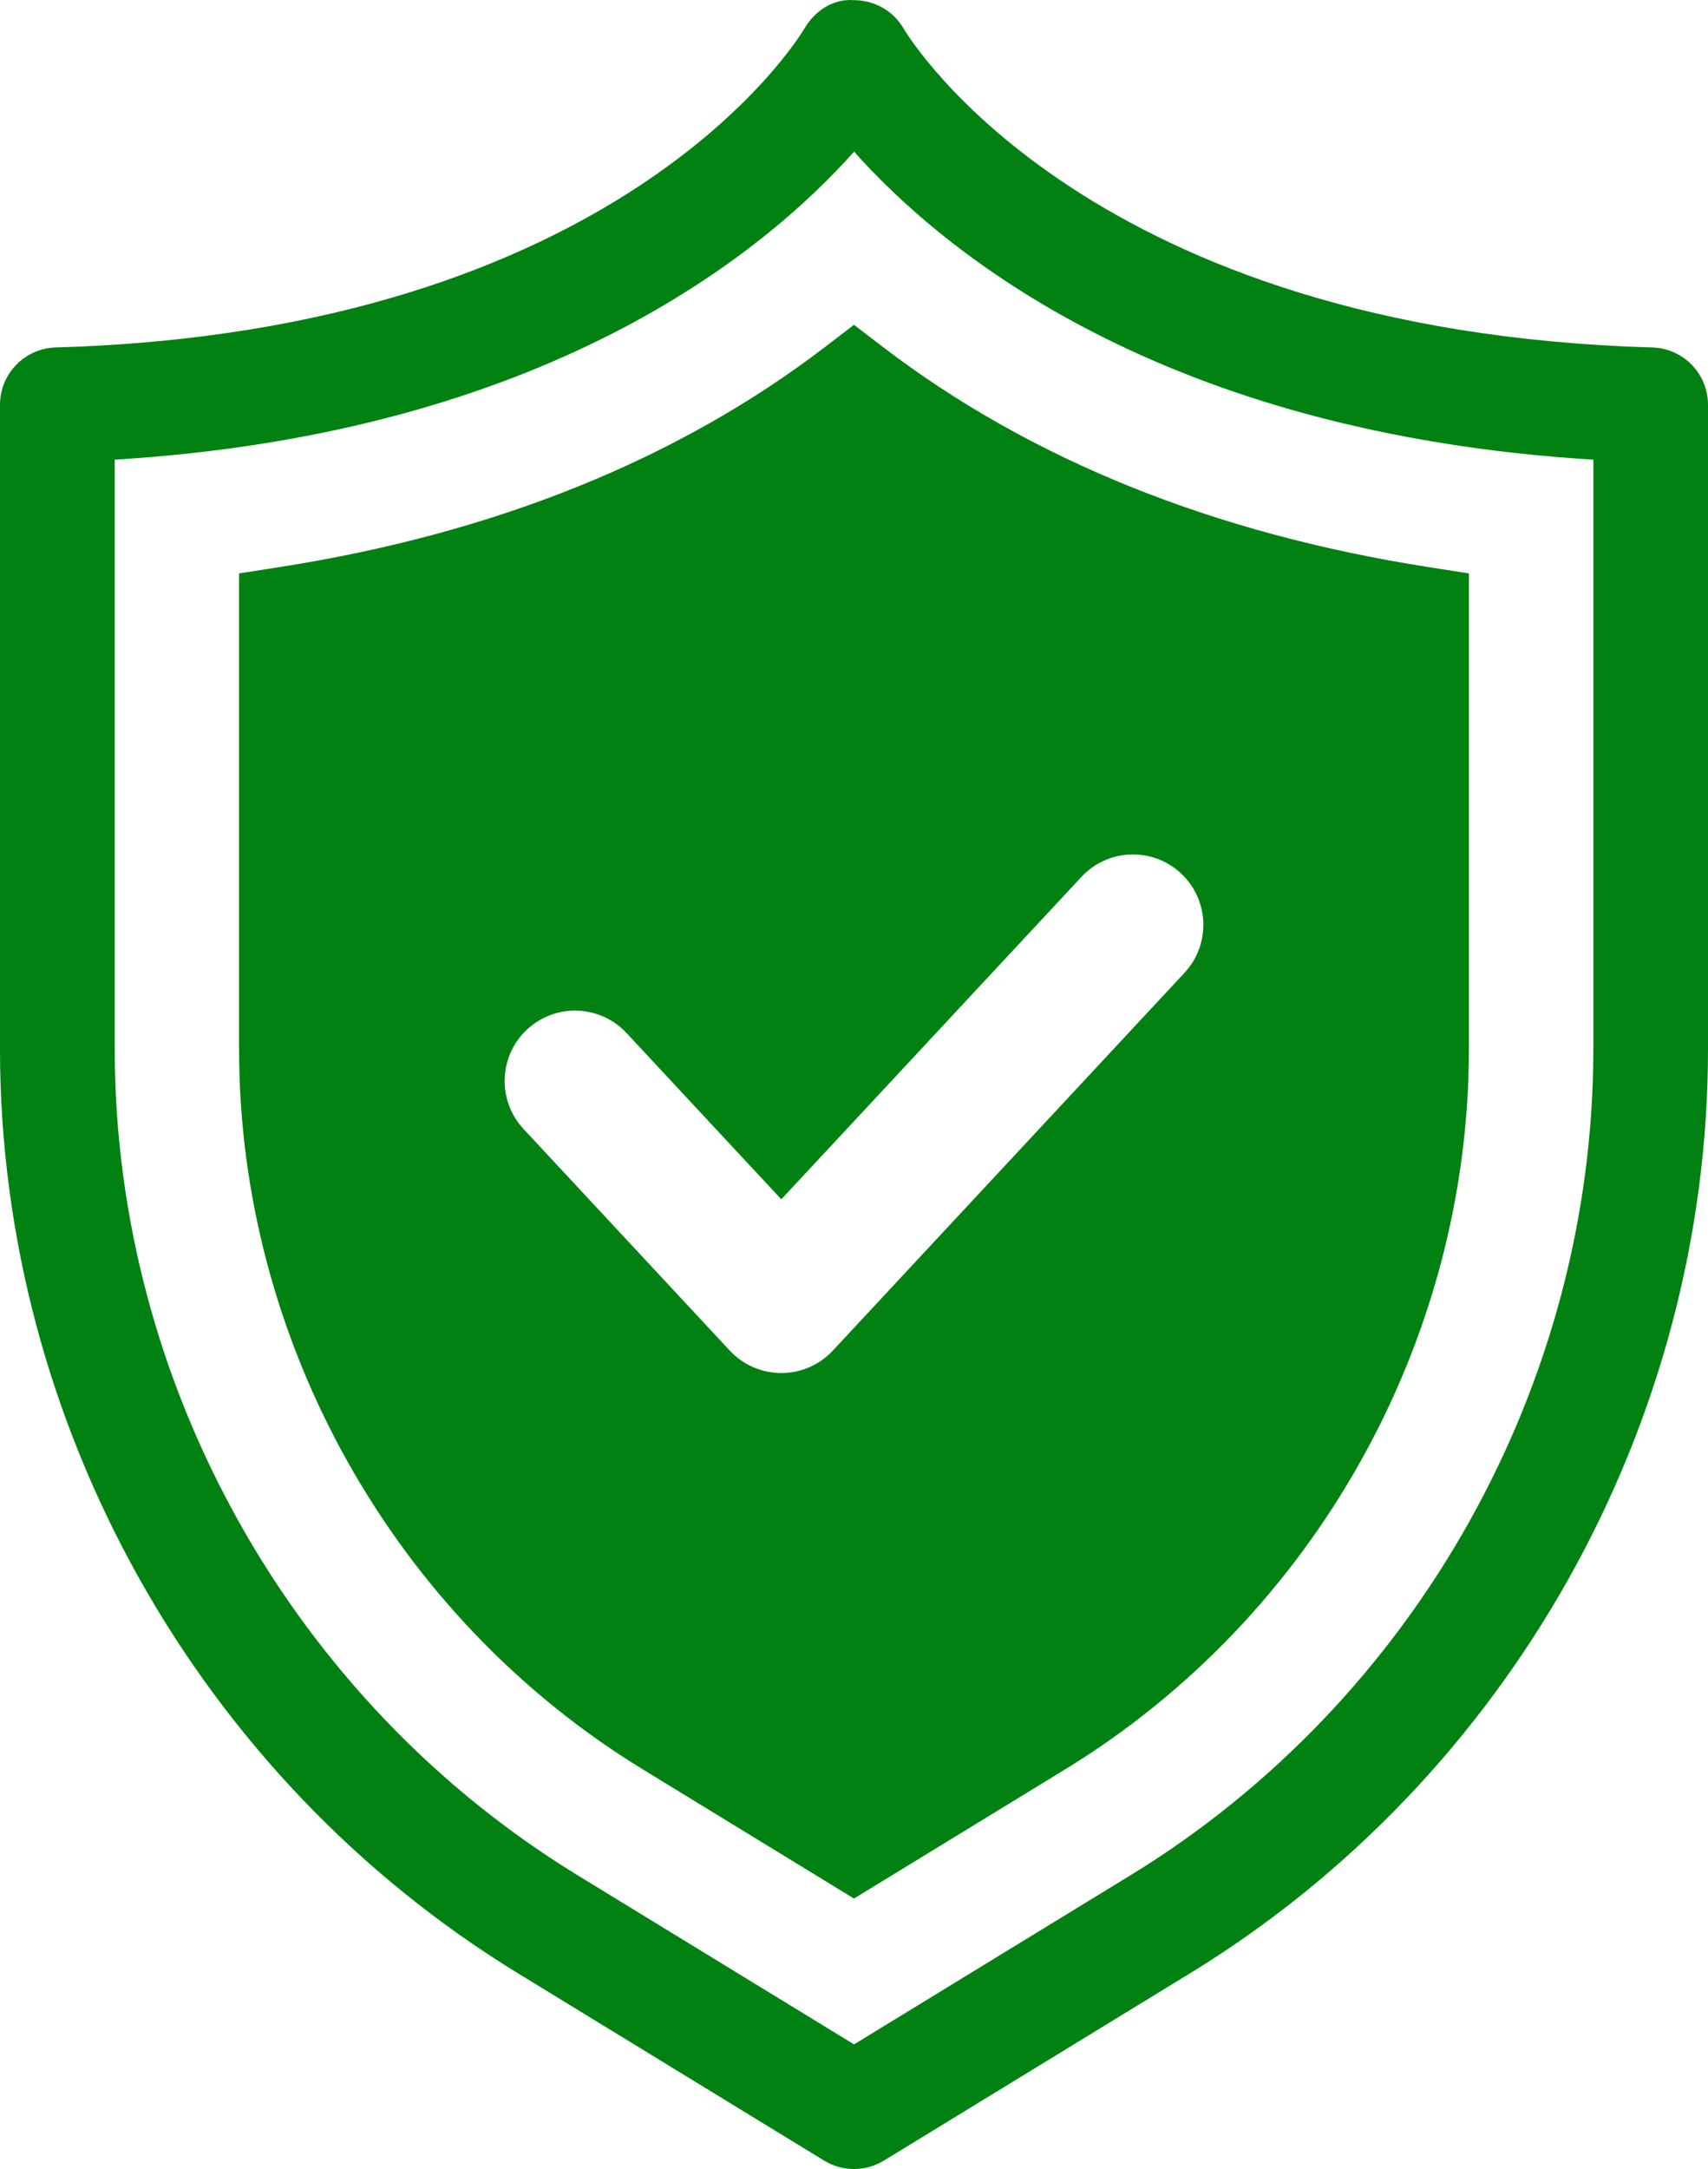
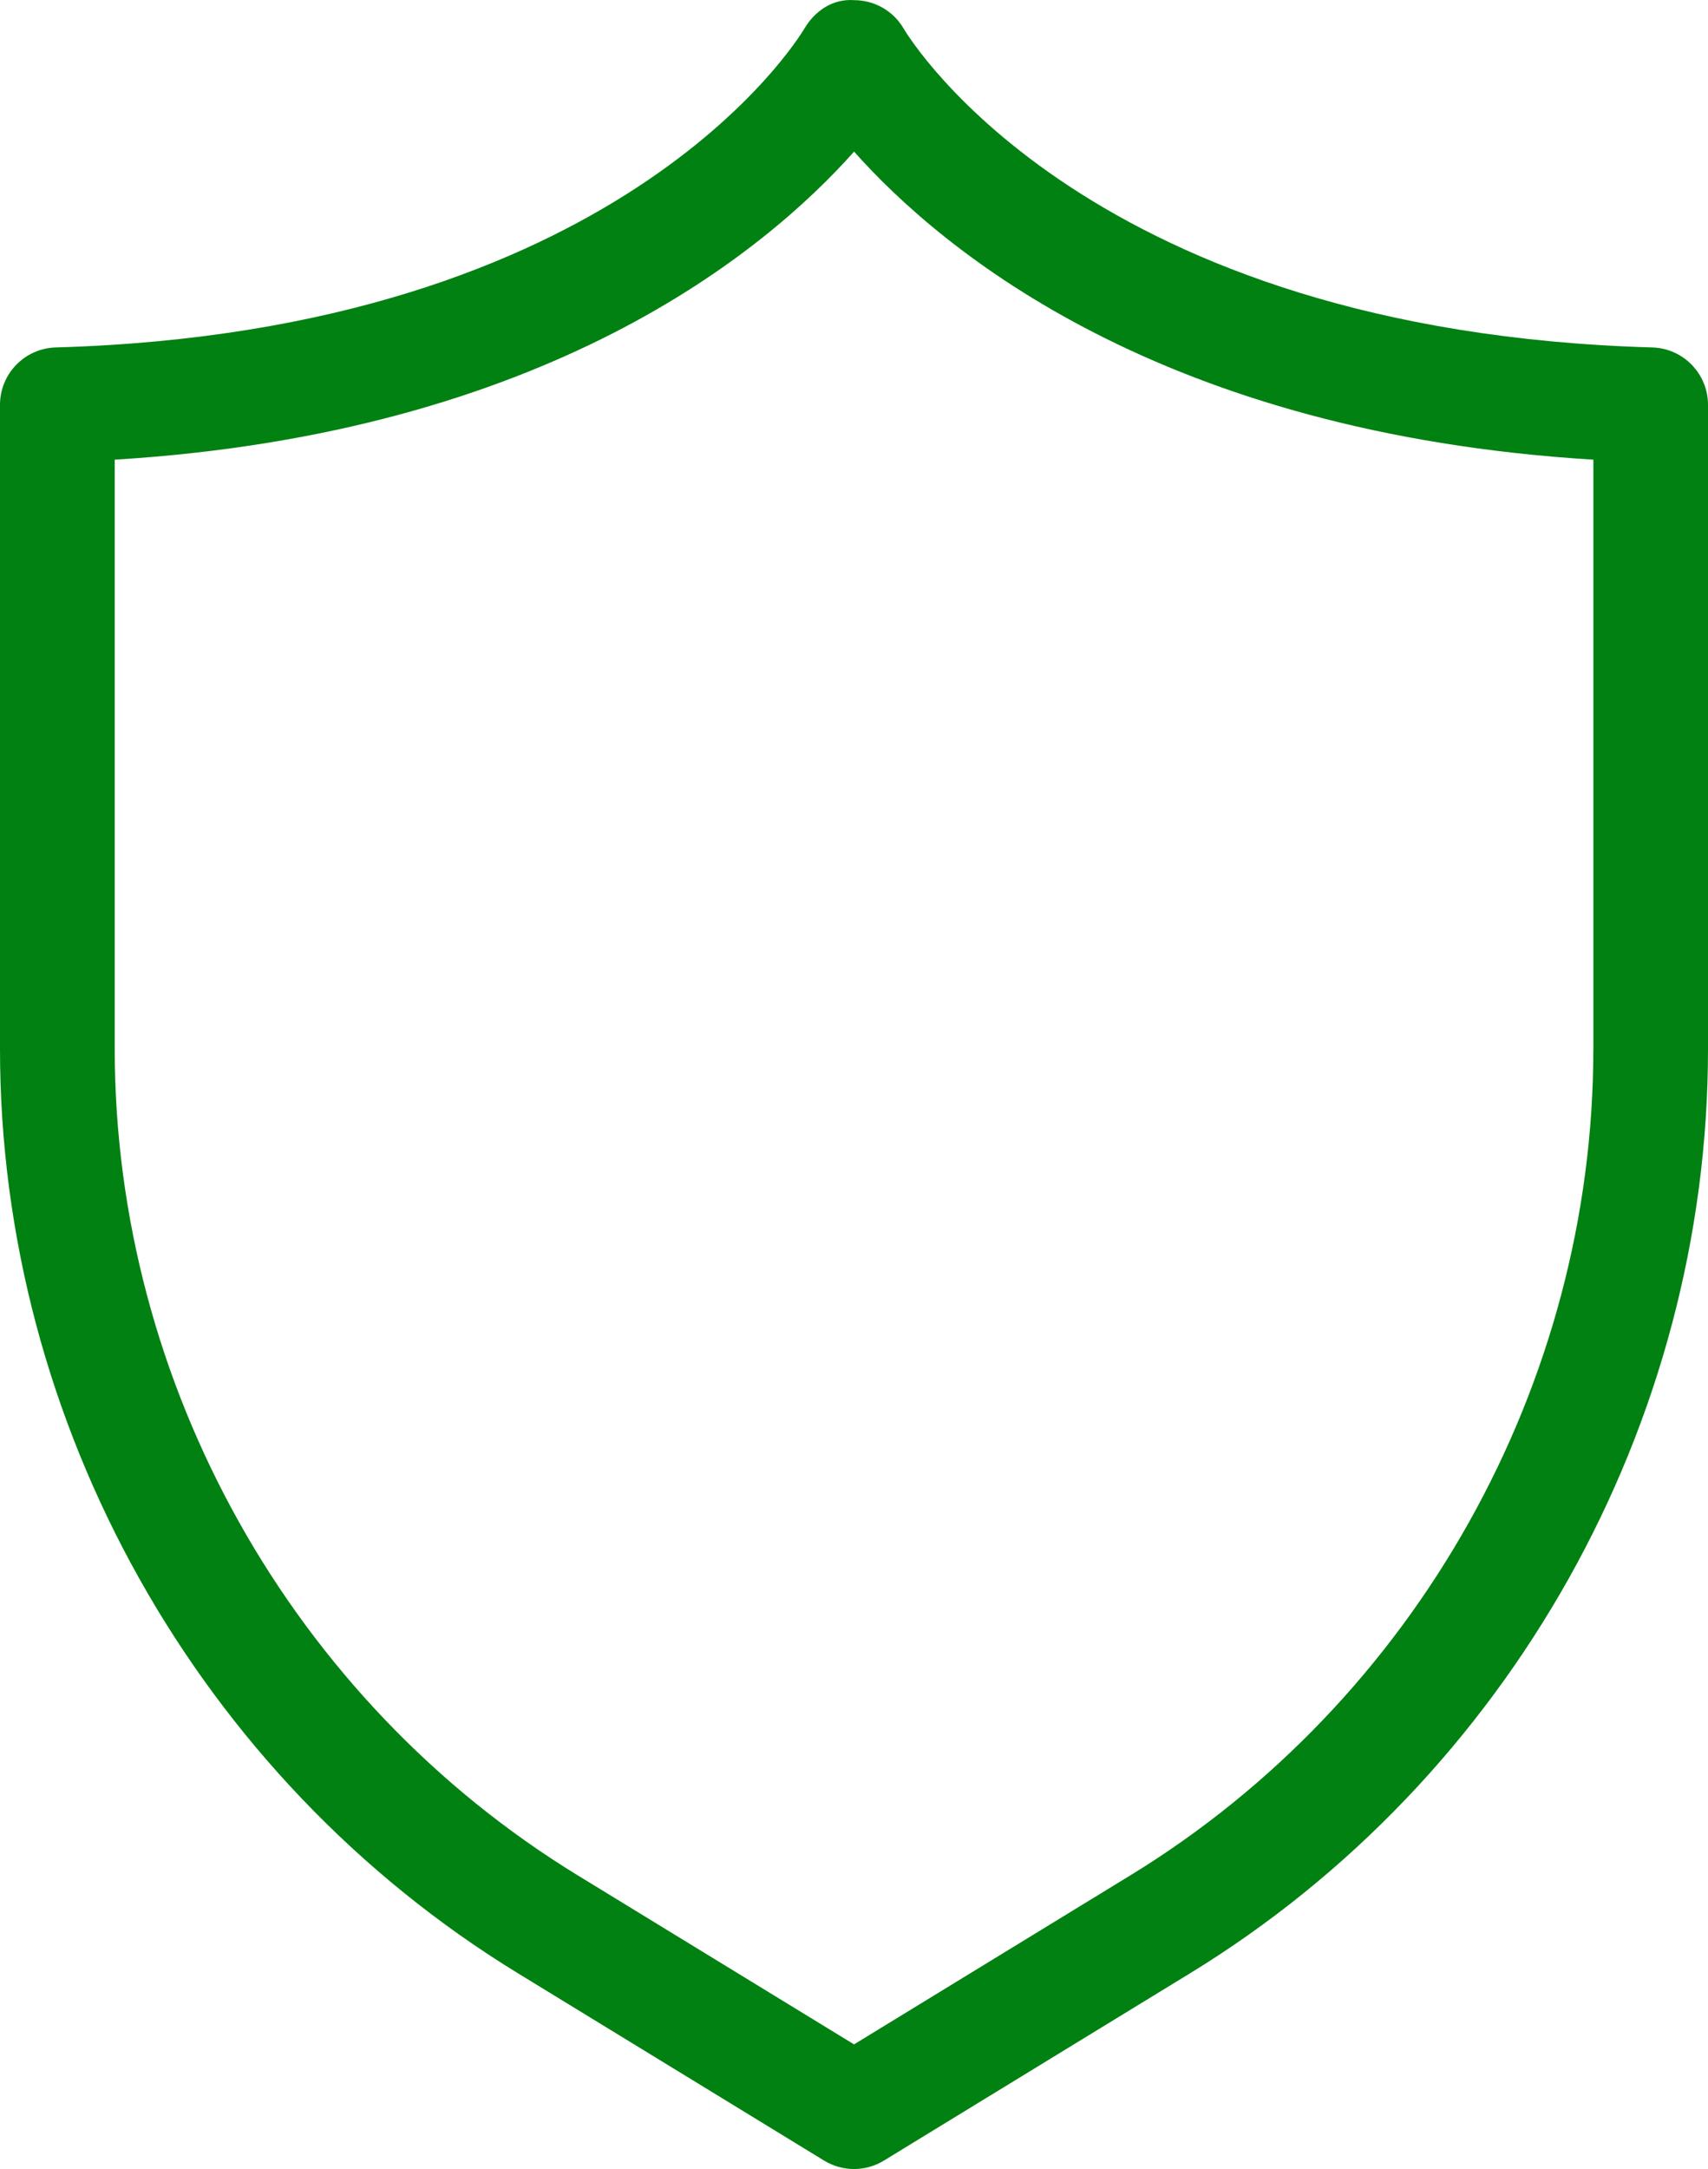
<svg xmlns="http://www.w3.org/2000/svg" id="Layer_1" version="1.1" viewBox="0 0 42.546 54">
  <path d="M41.159,8.65c-13.994-.399-18.455-7.611-18.652-7.942-.254-.436-.722-.702-1.227-.704-.535-.041-.98.267-1.239.702-.183.308-4.636,7.544-18.653,7.944C.615,8.673 0,9.305 0,10.078v16.039C0,35.445,4.944,44.261,12.902,49.127l7.626,4.663c.229.139.487.21.745.21.258,0,.516-.07.745-.21l7.626-4.663c7.958-4.866,12.902-13.683,12.902-23.01V10.078c0-.772-.615-1.405-1.387-1.428ZM39.69,26.117c0,8.34-4.42,16.223-11.535,20.573l-6.881,4.207-6.881-4.207c-7.115-4.35-11.535-12.233-11.535-20.573v-14.673c10.744-.656,16.197-5.175,18.417-7.669,2.22,2.494,7.672,7.012,18.416,7.669,0,0,0,14.673,0,14.673Z" fill="#008111" />
-   <path d="M20.563,8.63c-3.671,2.809-8.253,4.656-13.619,5.491l-.989.154v11.842c0,7.268,3.852,14.138,10.052,17.93l5.265,3.219,5.265-3.219c6.201-3.791,10.053-10.662,10.053-17.93v-11.842l-.989-.154c-5.366-.835-9.948-2.682-13.619-5.491l-.71-.543s-.71.543-.71.543ZM26.94,21.83c.66-.709,1.768-.747,2.477-.088.708.66.748,1.769.088,2.478l-8.76,9.405c-.332.356-.796.558-1.283.558-.487,0-.951-.202-1.283-.558l-5.138-5.518c-.66-.708-.62-1.818.088-2.477.709-.659,1.817-.621,2.478.088l3.855,4.14s7.477-8.028,7.477-8.028Z" fill="#008111" />
</svg>